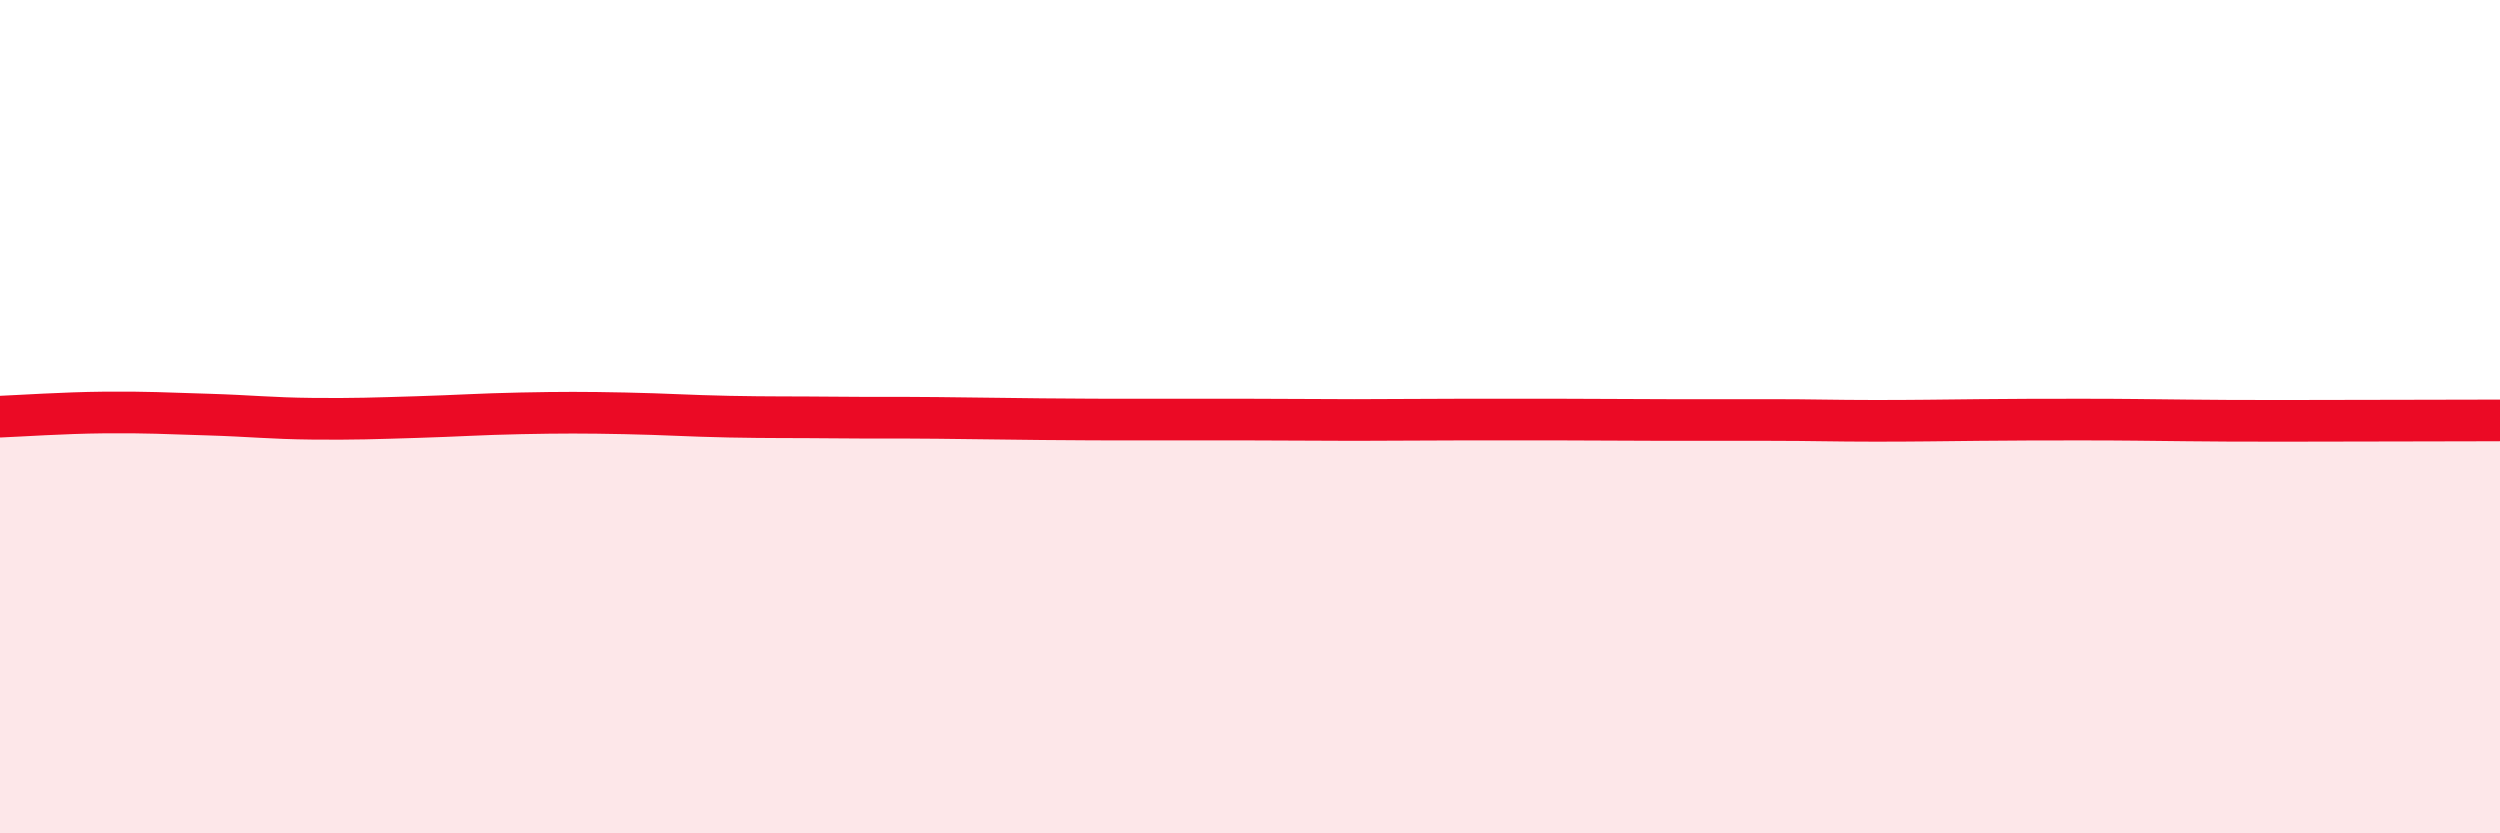
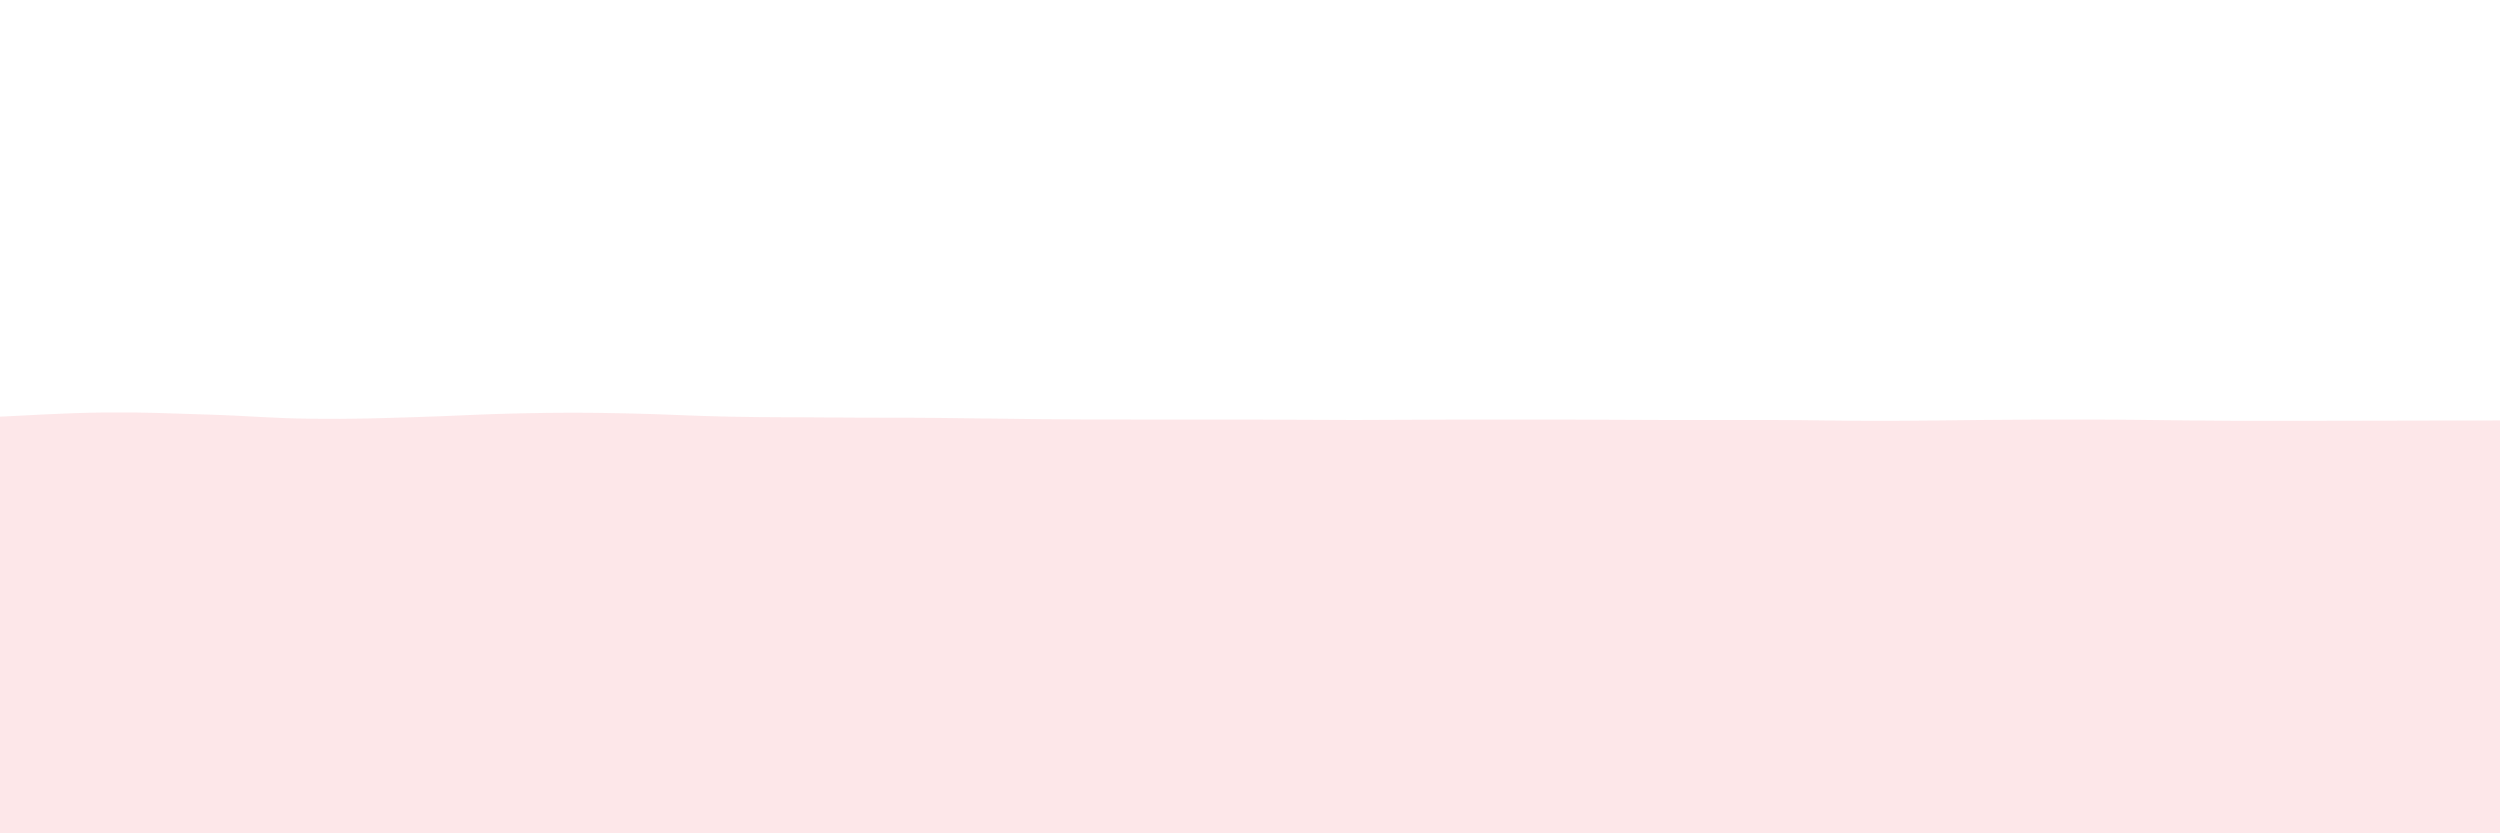
<svg xmlns="http://www.w3.org/2000/svg" width="60" height="20" viewBox="0 0 60 20">
  <path d="M 0,10 C 0.5,9.98 1.5,9.91 2.5,9.9 C 3.5,9.89 4,9.92 5,9.95 C 6,9.98 6.5,10.04 7.5,10.05 C 8.5,10.06 9,10.04 10,10.01 C 11,9.98 11.5,9.94 12.5,9.92 C 13.5,9.9 14,9.9 15,9.92 C 16,9.94 16.5,9.98 17.5,10 C 18.5,10.02 19,10.01 20,10.02 C 21,10.03 21.5,10.02 22.5,10.03 C 23.5,10.04 24,10.05 25,10.06 C 26,10.07 26.5,10.07 27.5,10.07 C 28.5,10.07 29,10.07 30,10.07 C 31,10.07 31.5,10.08 32.5,10.08 C 33.5,10.08 34,10.07 35,10.07 C 36,10.07 36.5,10.07 37.5,10.07 C 38.5,10.07 39,10.08 40,10.08 C 41,10.08 41.5,10.08 42.5,10.08 C 43.5,10.08 44,10.1 45,10.1 C 46,10.1 46.5,10.09 47.5,10.08 C 48.5,10.07 49,10.07 50,10.07 C 51,10.07 51.5,10.08 52.5,10.09 C 53.5,10.1 53.5,10.1 55,10.1 C 56.5,10.1 59,10.09 60,10.09L60 20L0 20Z" fill="#EB0A25" opacity="0.1" stroke-linecap="round" stroke-linejoin="round" />
-   <path d="M 0,10 C 0.5,9.98 1.5,9.91 2.5,9.9 C 3.5,9.89 4,9.92 5,9.95 C 6,9.98 6.5,10.04 7.5,10.05 C 8.5,10.06 9,10.04 10,10.01 C 11,9.98 11.5,9.94 12.5,9.92 C 13.5,9.9 14,9.9 15,9.92 C 16,9.94 16.5,9.98 17.5,10 C 18.5,10.02 19,10.01 20,10.02 C 21,10.03 21.5,10.02 22.5,10.03 C 23.5,10.04 24,10.05 25,10.06 C 26,10.07 26.5,10.07 27.5,10.07 C 28.5,10.07 29,10.07 30,10.07 C 31,10.07 31.5,10.08 32.5,10.08 C 33.5,10.08 34,10.07 35,10.07 C 36,10.07 36.5,10.07 37.5,10.07 C 38.5,10.07 39,10.08 40,10.08 C 41,10.08 41.5,10.08 42.5,10.08 C 43.5,10.08 44,10.1 45,10.1 C 46,10.1 46.5,10.09 47.5,10.08 C 48.5,10.07 49,10.07 50,10.07 C 51,10.07 51.5,10.08 52.5,10.09 C 53.5,10.1 53.5,10.1 55,10.1 C 56.5,10.1 59,10.09 60,10.09" stroke="#EB0A25" stroke-width="1" fill="none" stroke-linecap="round" stroke-linejoin="round" />
</svg>